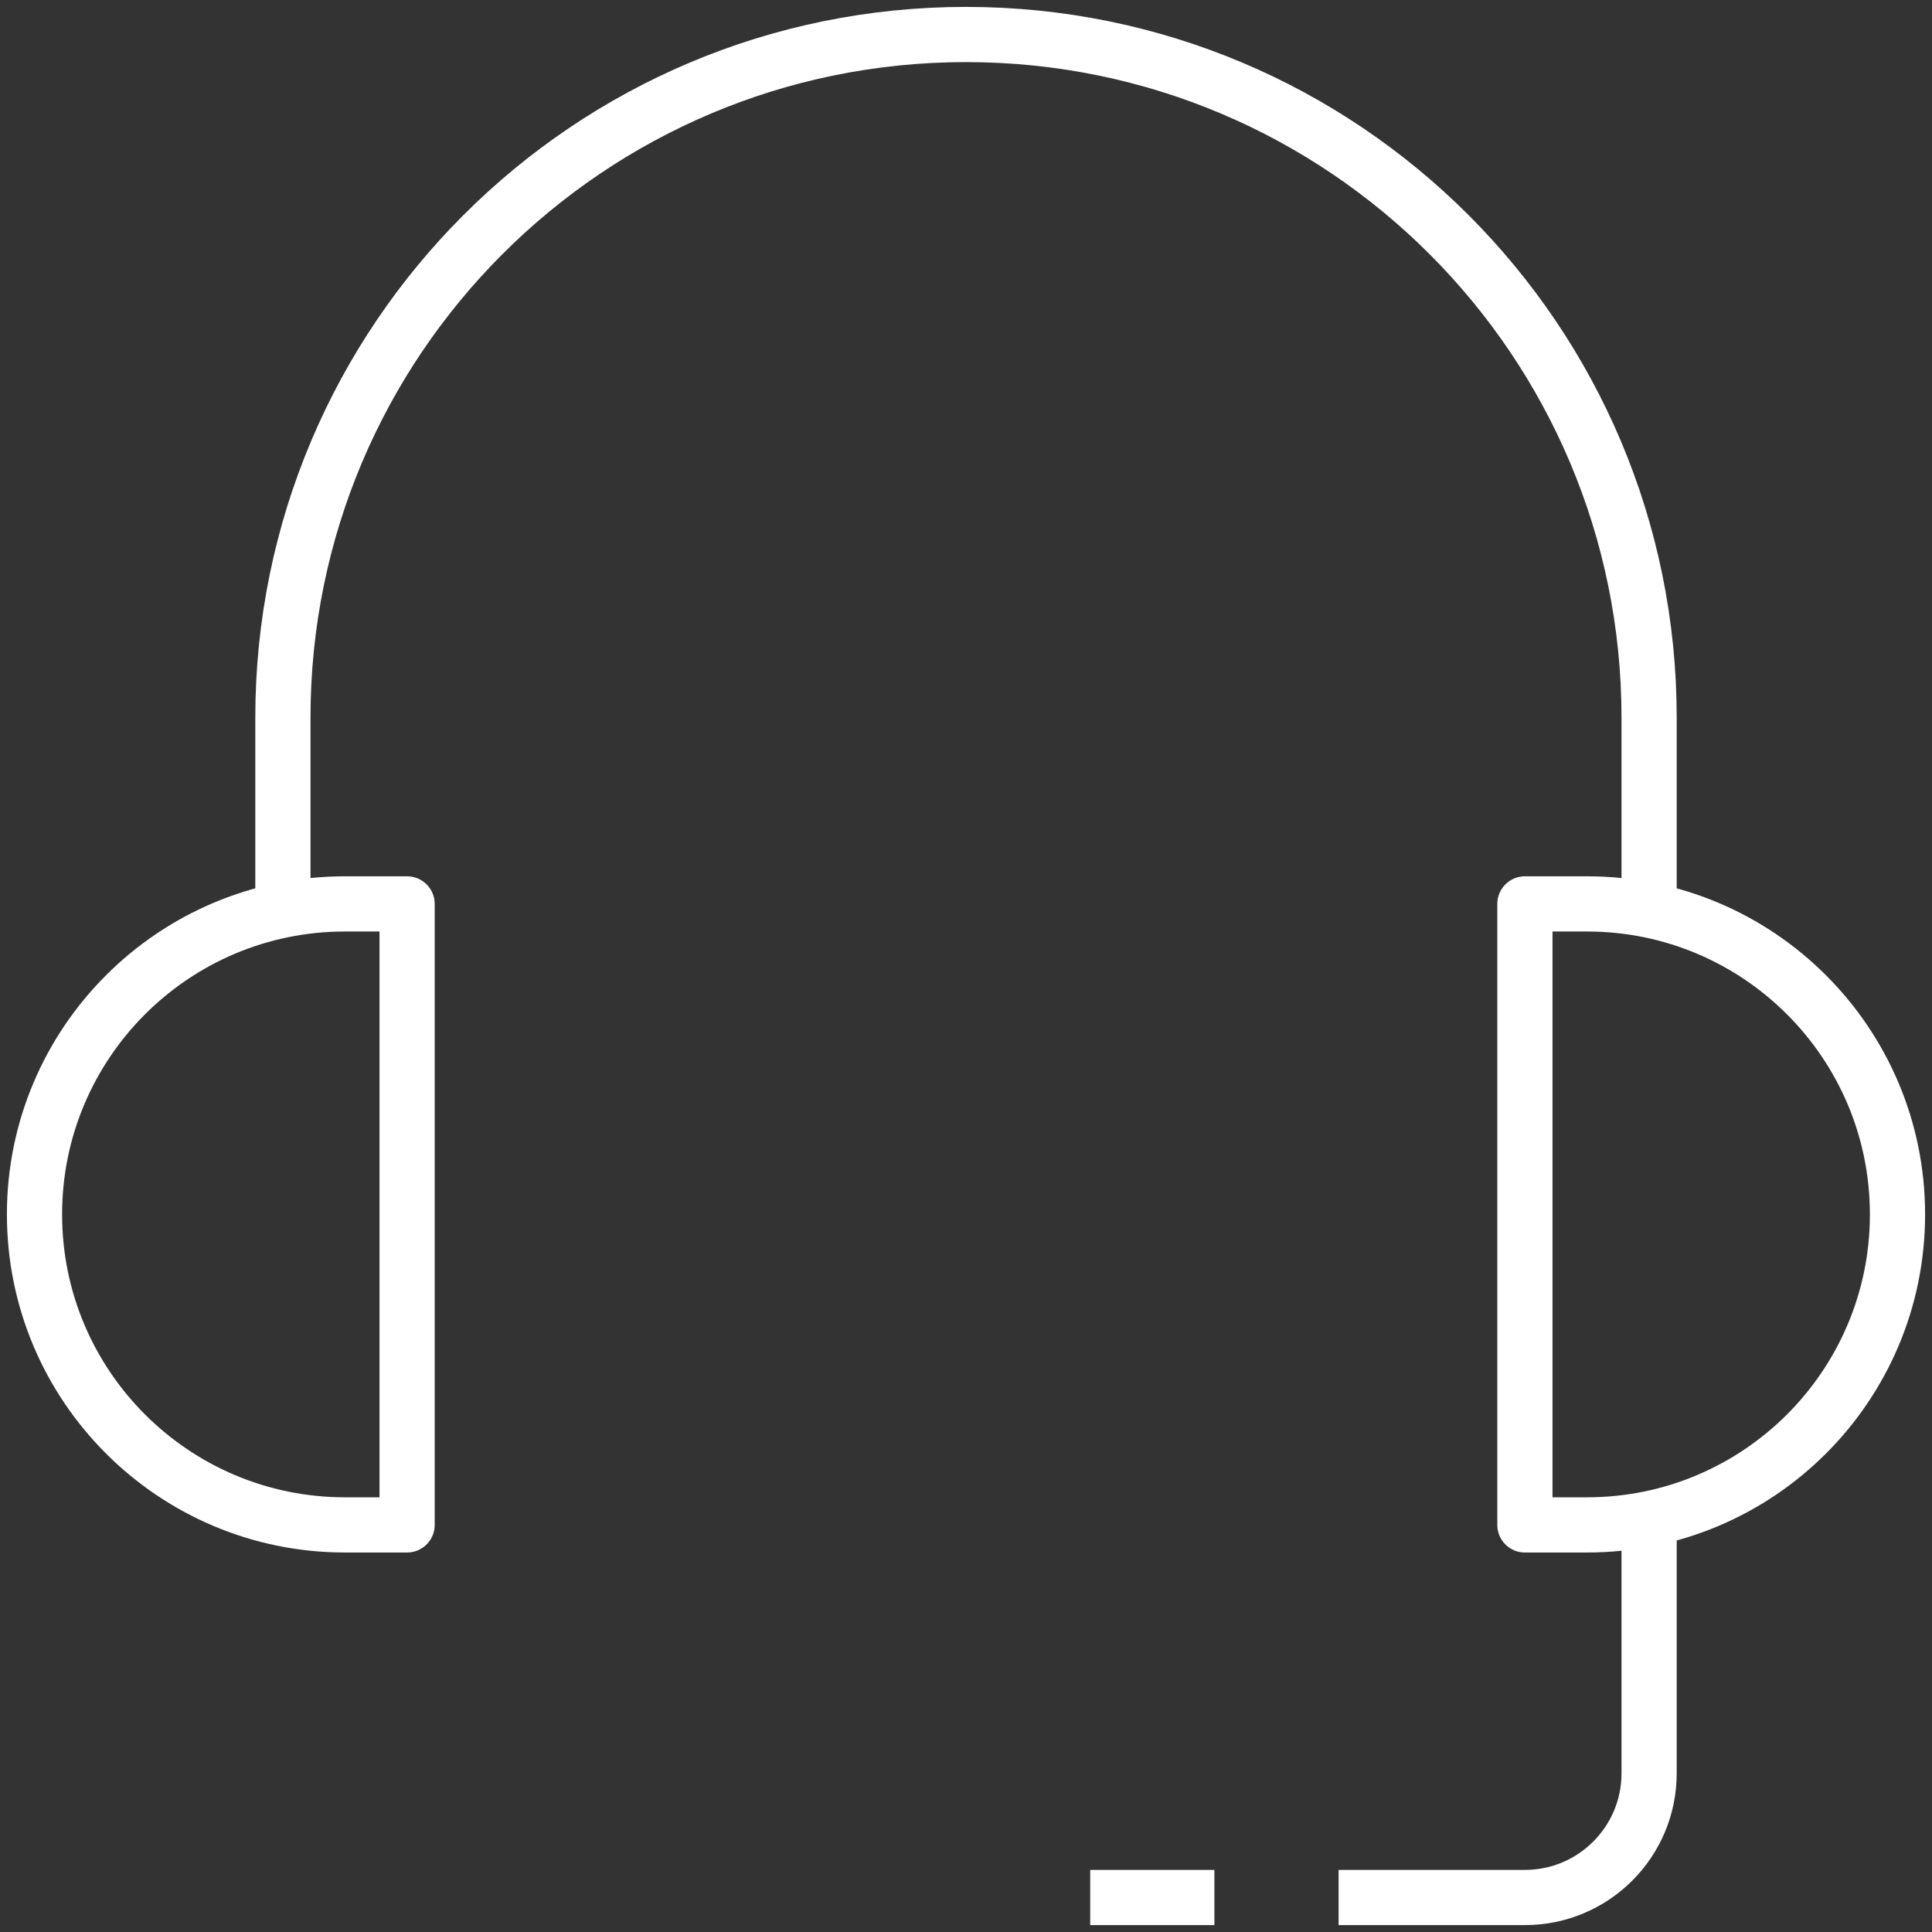
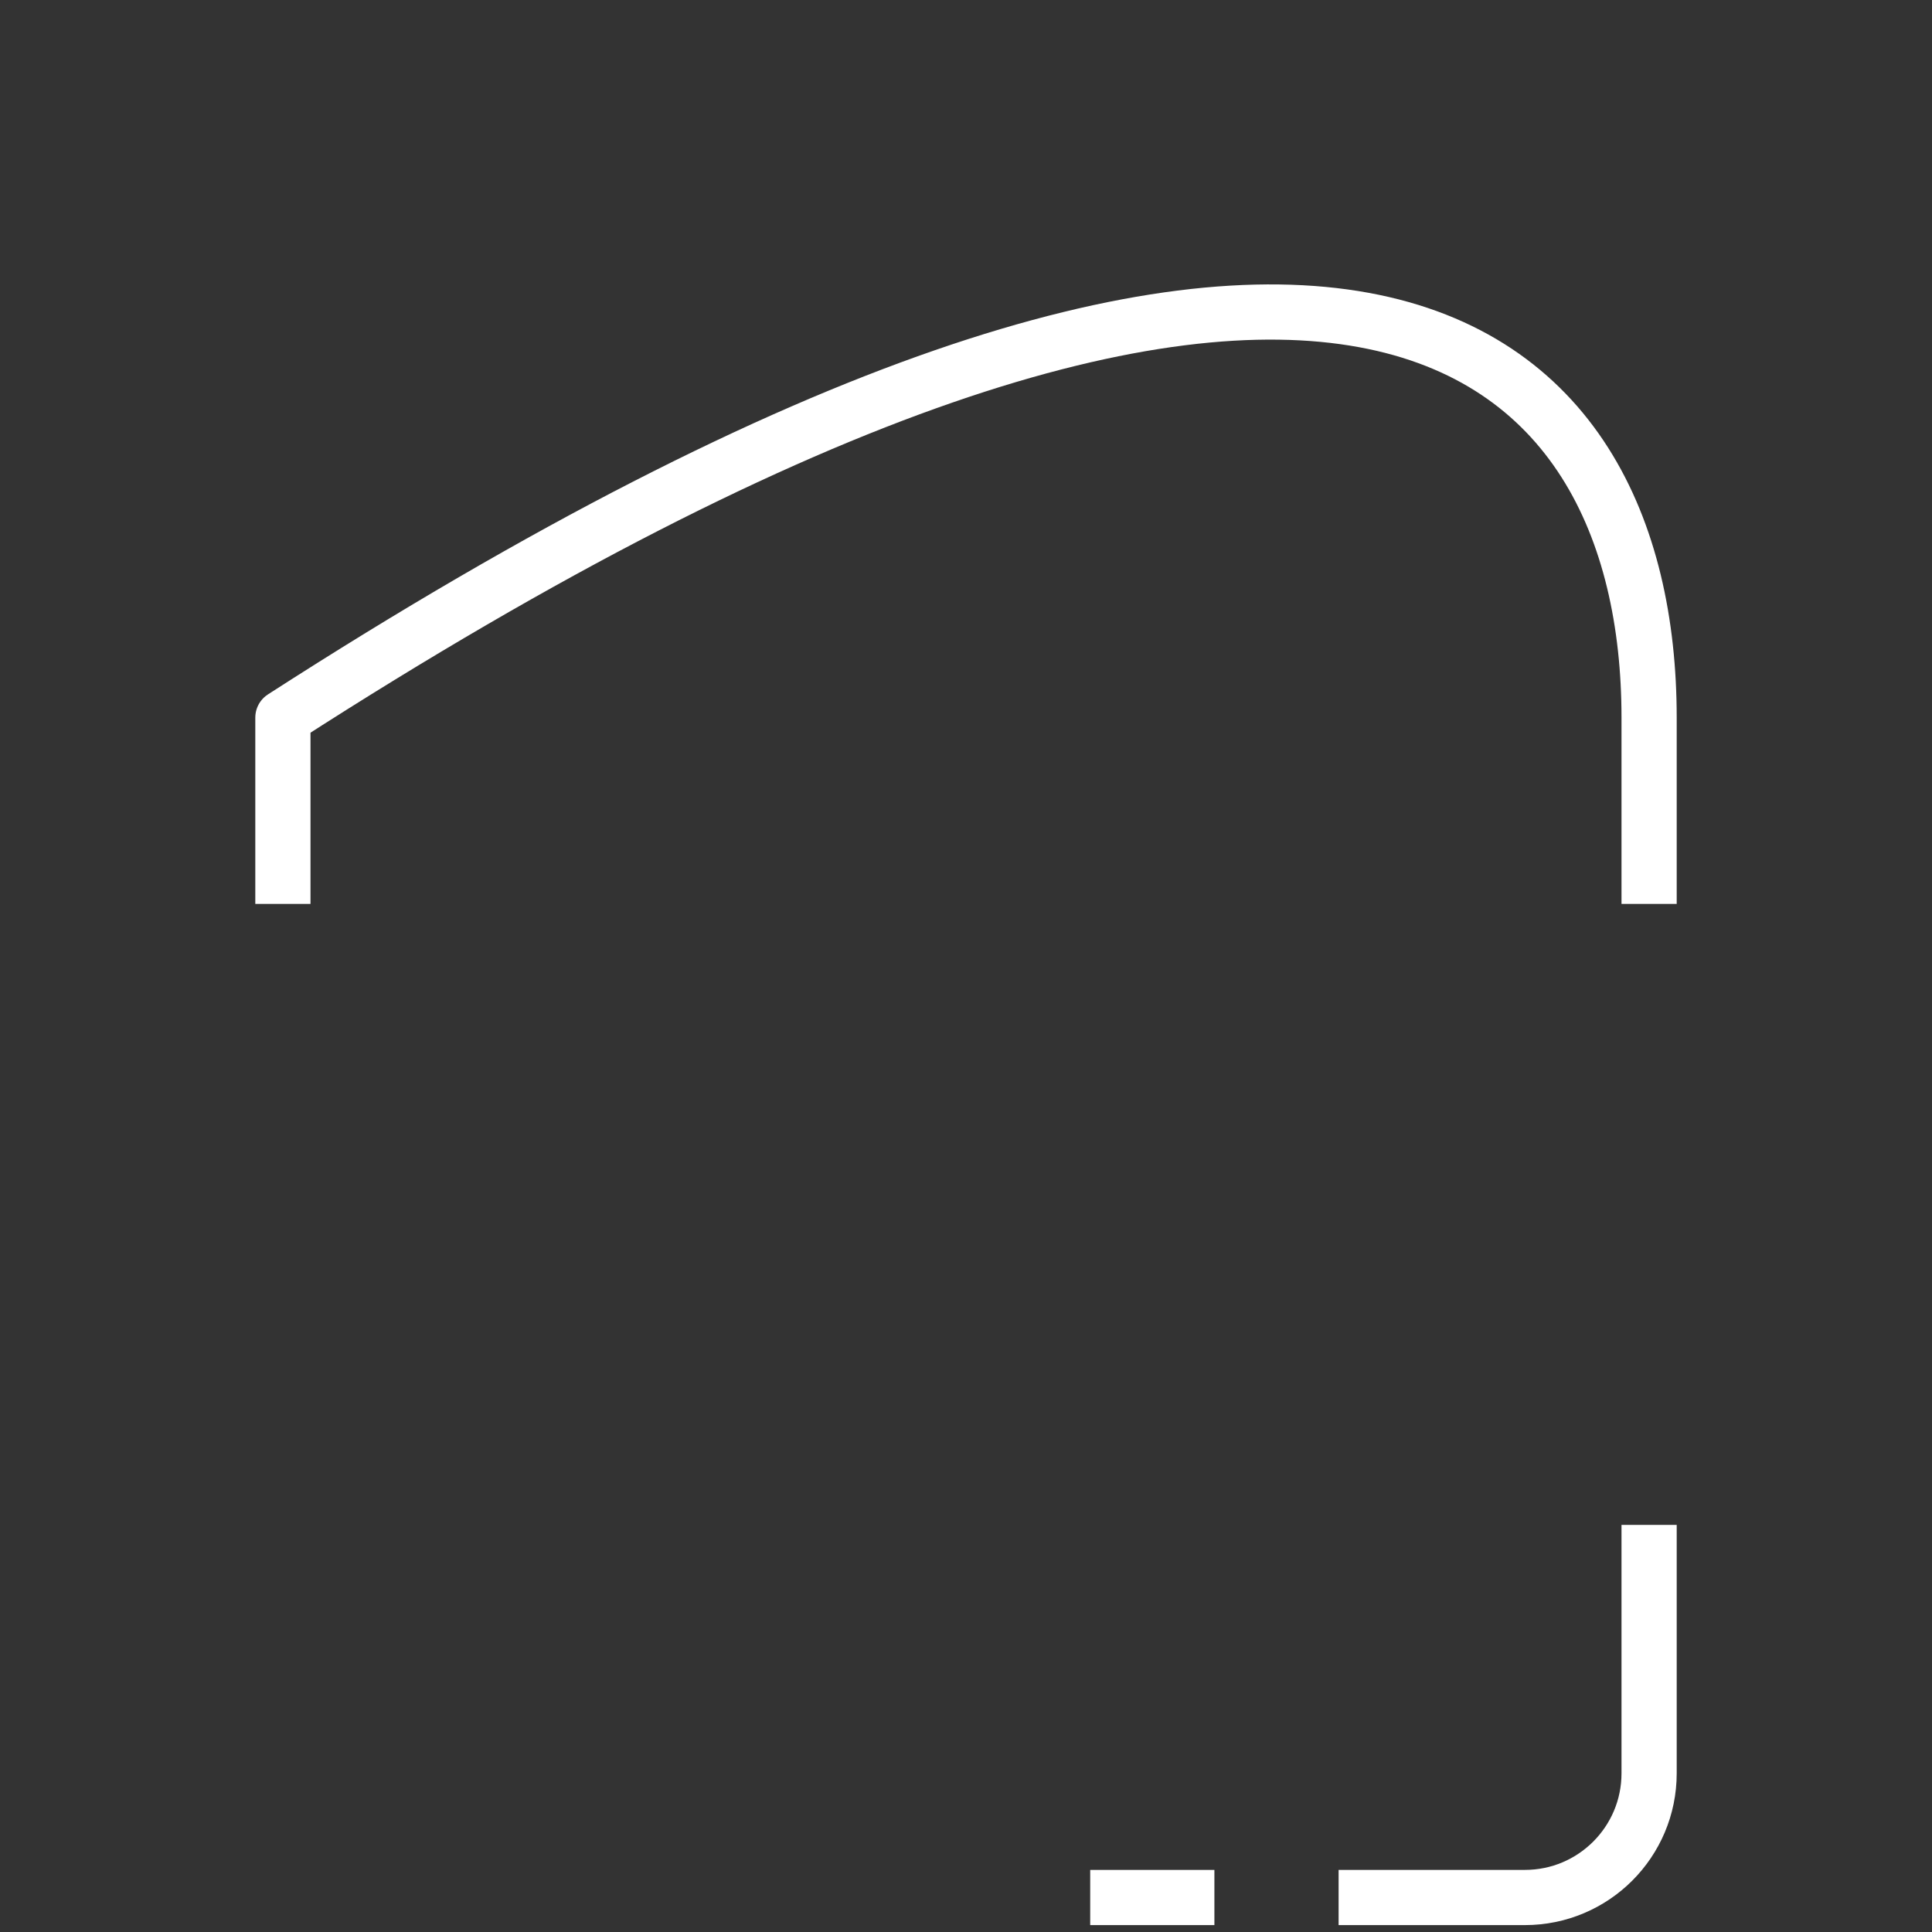
<svg xmlns="http://www.w3.org/2000/svg" width="70" height="70" viewBox="0 0 70 70" fill="none">
  <rect x="0" y="0" width="70" height="70" fill="#333333" stroke="none" />
  <g id="Group">
-     <path id="Vector" d="M14.75 55.25H12.5C6.288 55.25 1.25 50.212 1.25 44C1.25 37.788 6.288 32.75 12.5 32.75H14.75V55.25Z" stroke="white" stroke-width="2" stroke-miterlimit="10" stroke-linejoin="round" />
-     <path id="Vector_2" d="M57.5 55.25H55.25V32.75H57.5C63.712 32.75 68.75 37.788 68.75 44C68.75 50.212 63.712 55.25 57.5 55.25Z" stroke="white" stroke-width="2" stroke-miterlimit="10" stroke-linejoin="round" />
-     <path id="Vector_3" d="M10.25 32.75V26C10.25 12.331 21.331 1.25 35 1.25C48.669 1.25 59.75 12.331 59.75 26V32.75" stroke="white" stroke-width="2" stroke-miterlimit="10" stroke-linejoin="round" />
+     <path id="Vector_3" d="M10.25 32.75V26C48.669 1.25 59.75 12.331 59.75 26V32.75" stroke="white" stroke-width="2" stroke-miterlimit="10" stroke-linejoin="round" />
    <path id="Vector_4" d="M59.75 55.25V64.25C59.75 66.736 57.736 68.75 55.25 68.75H48.5" stroke="white" stroke-width="2" stroke-miterlimit="10" stroke-linejoin="round" />
    <path id="Vector_5" d="M39.5 68.75H44" stroke="white" stroke-width="2" stroke-miterlimit="10" stroke-linejoin="round" />
  </g>
</svg>